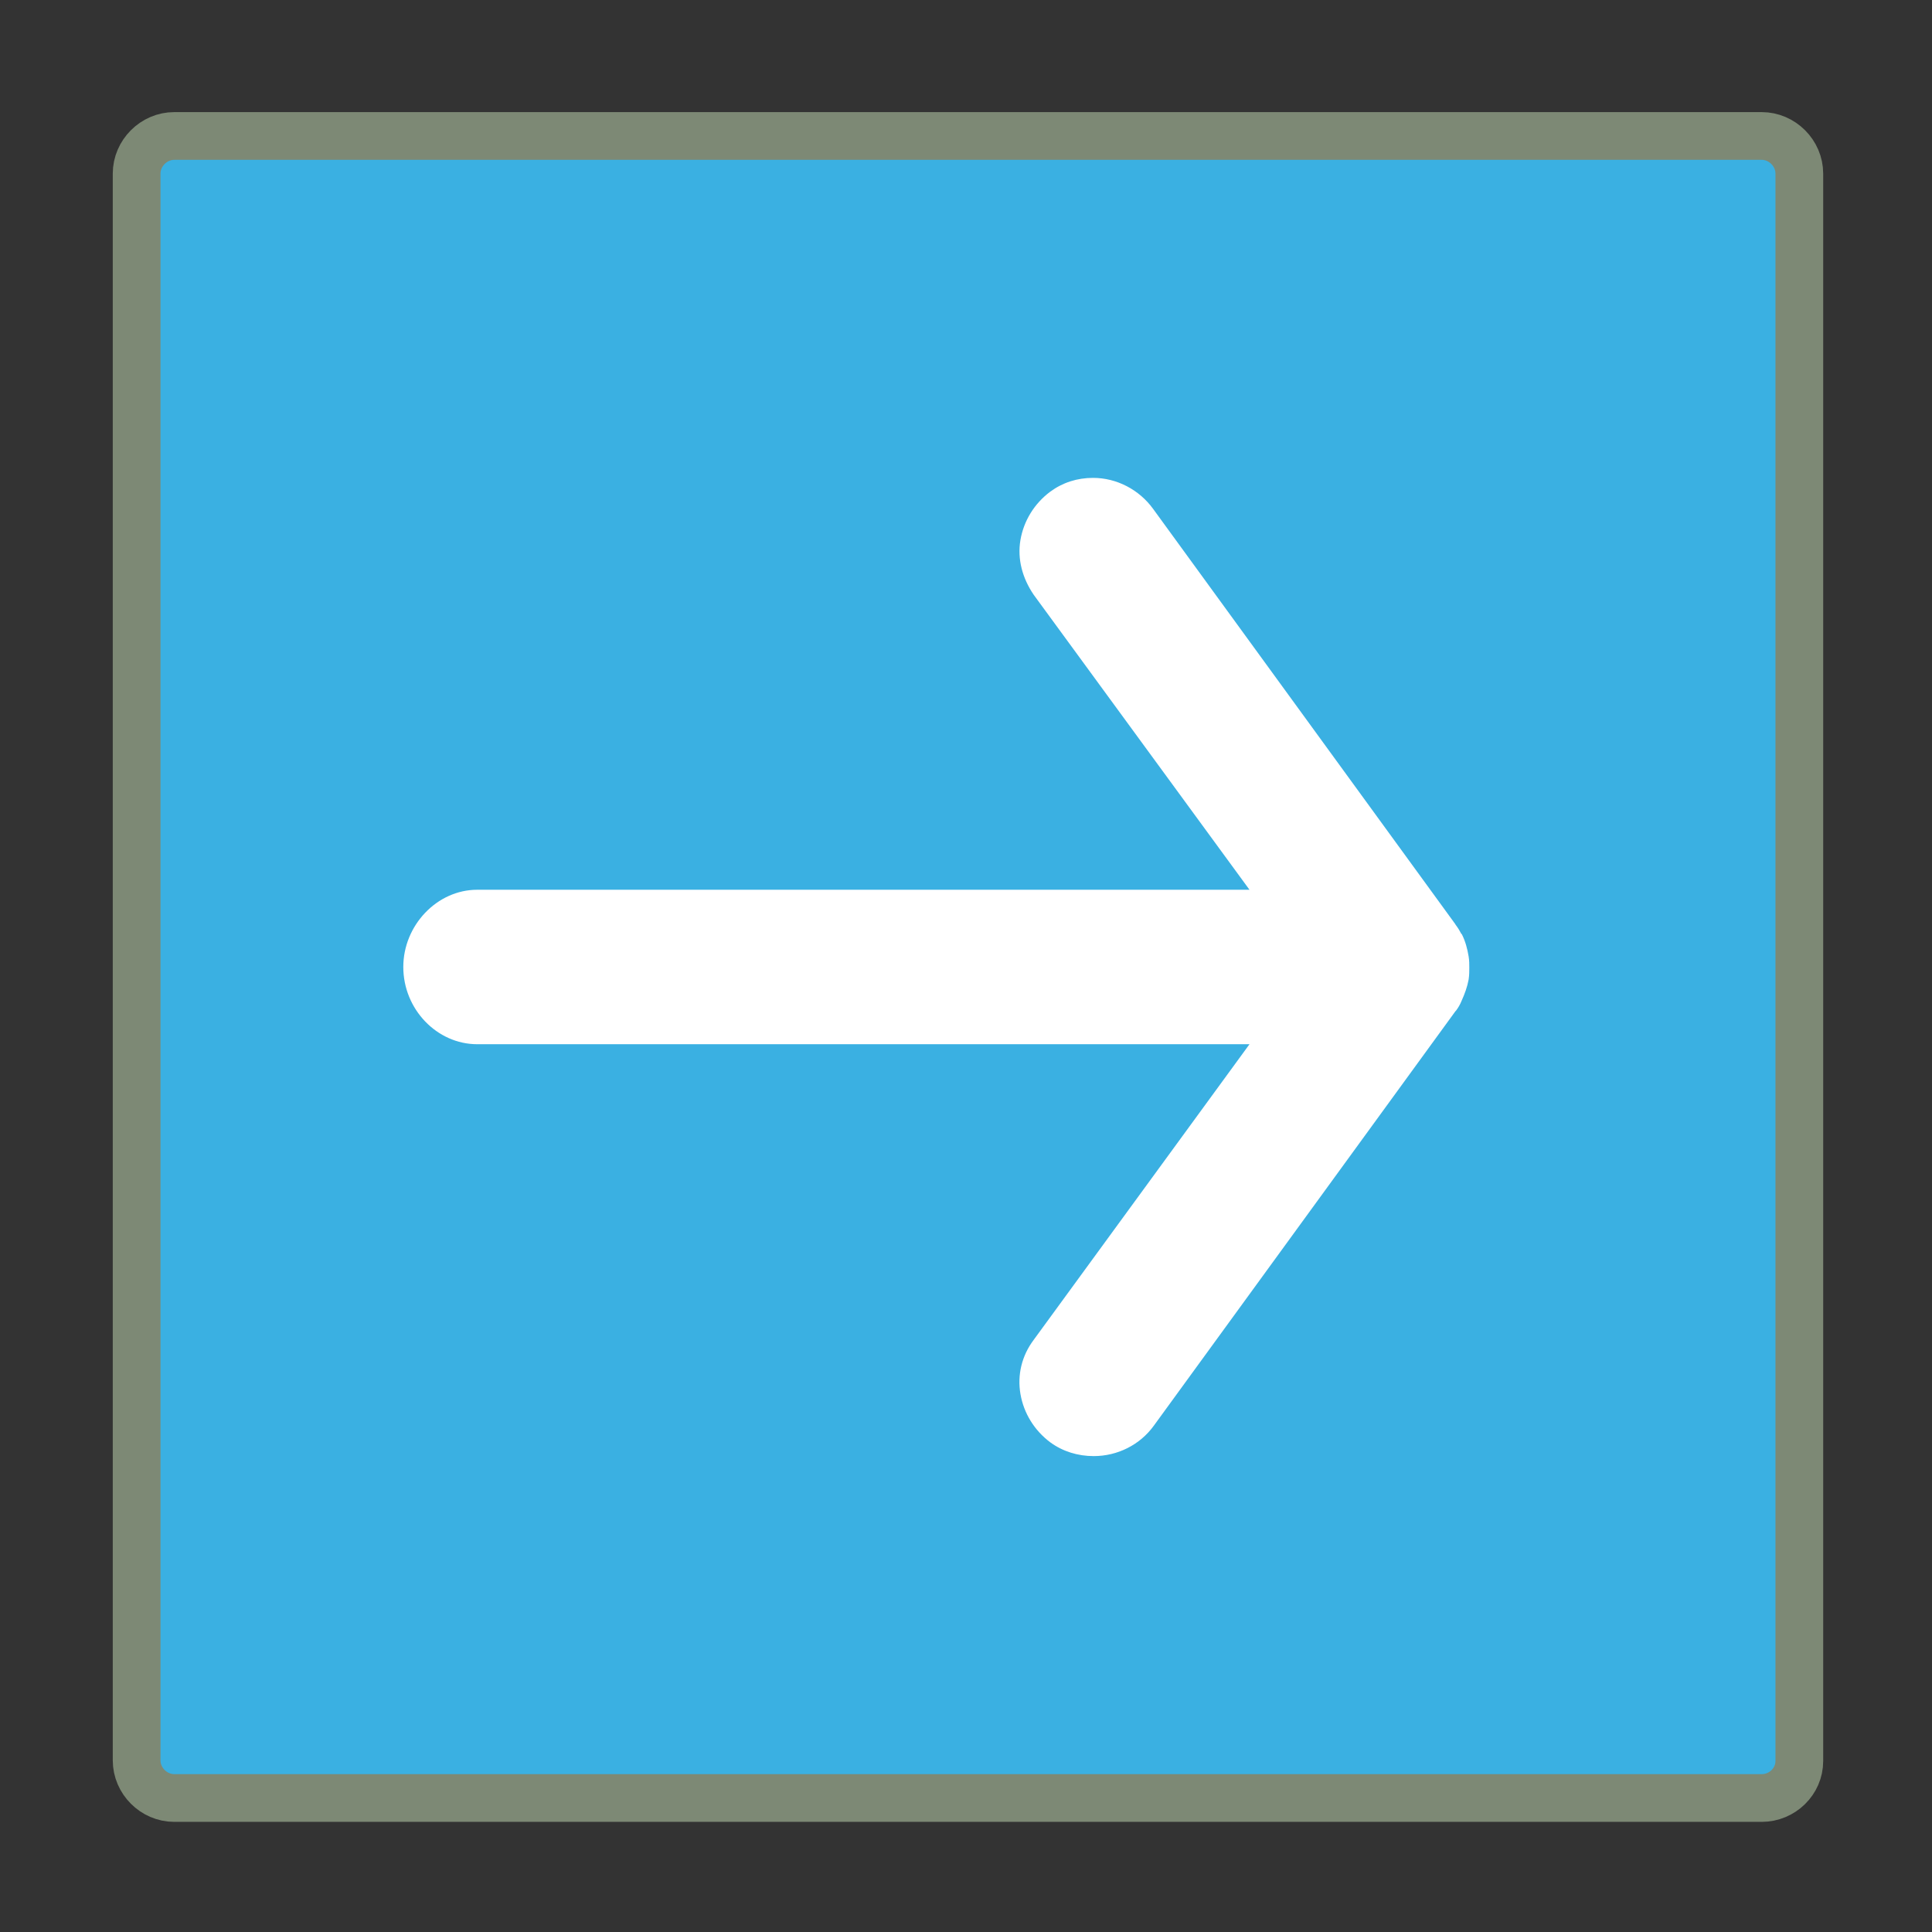
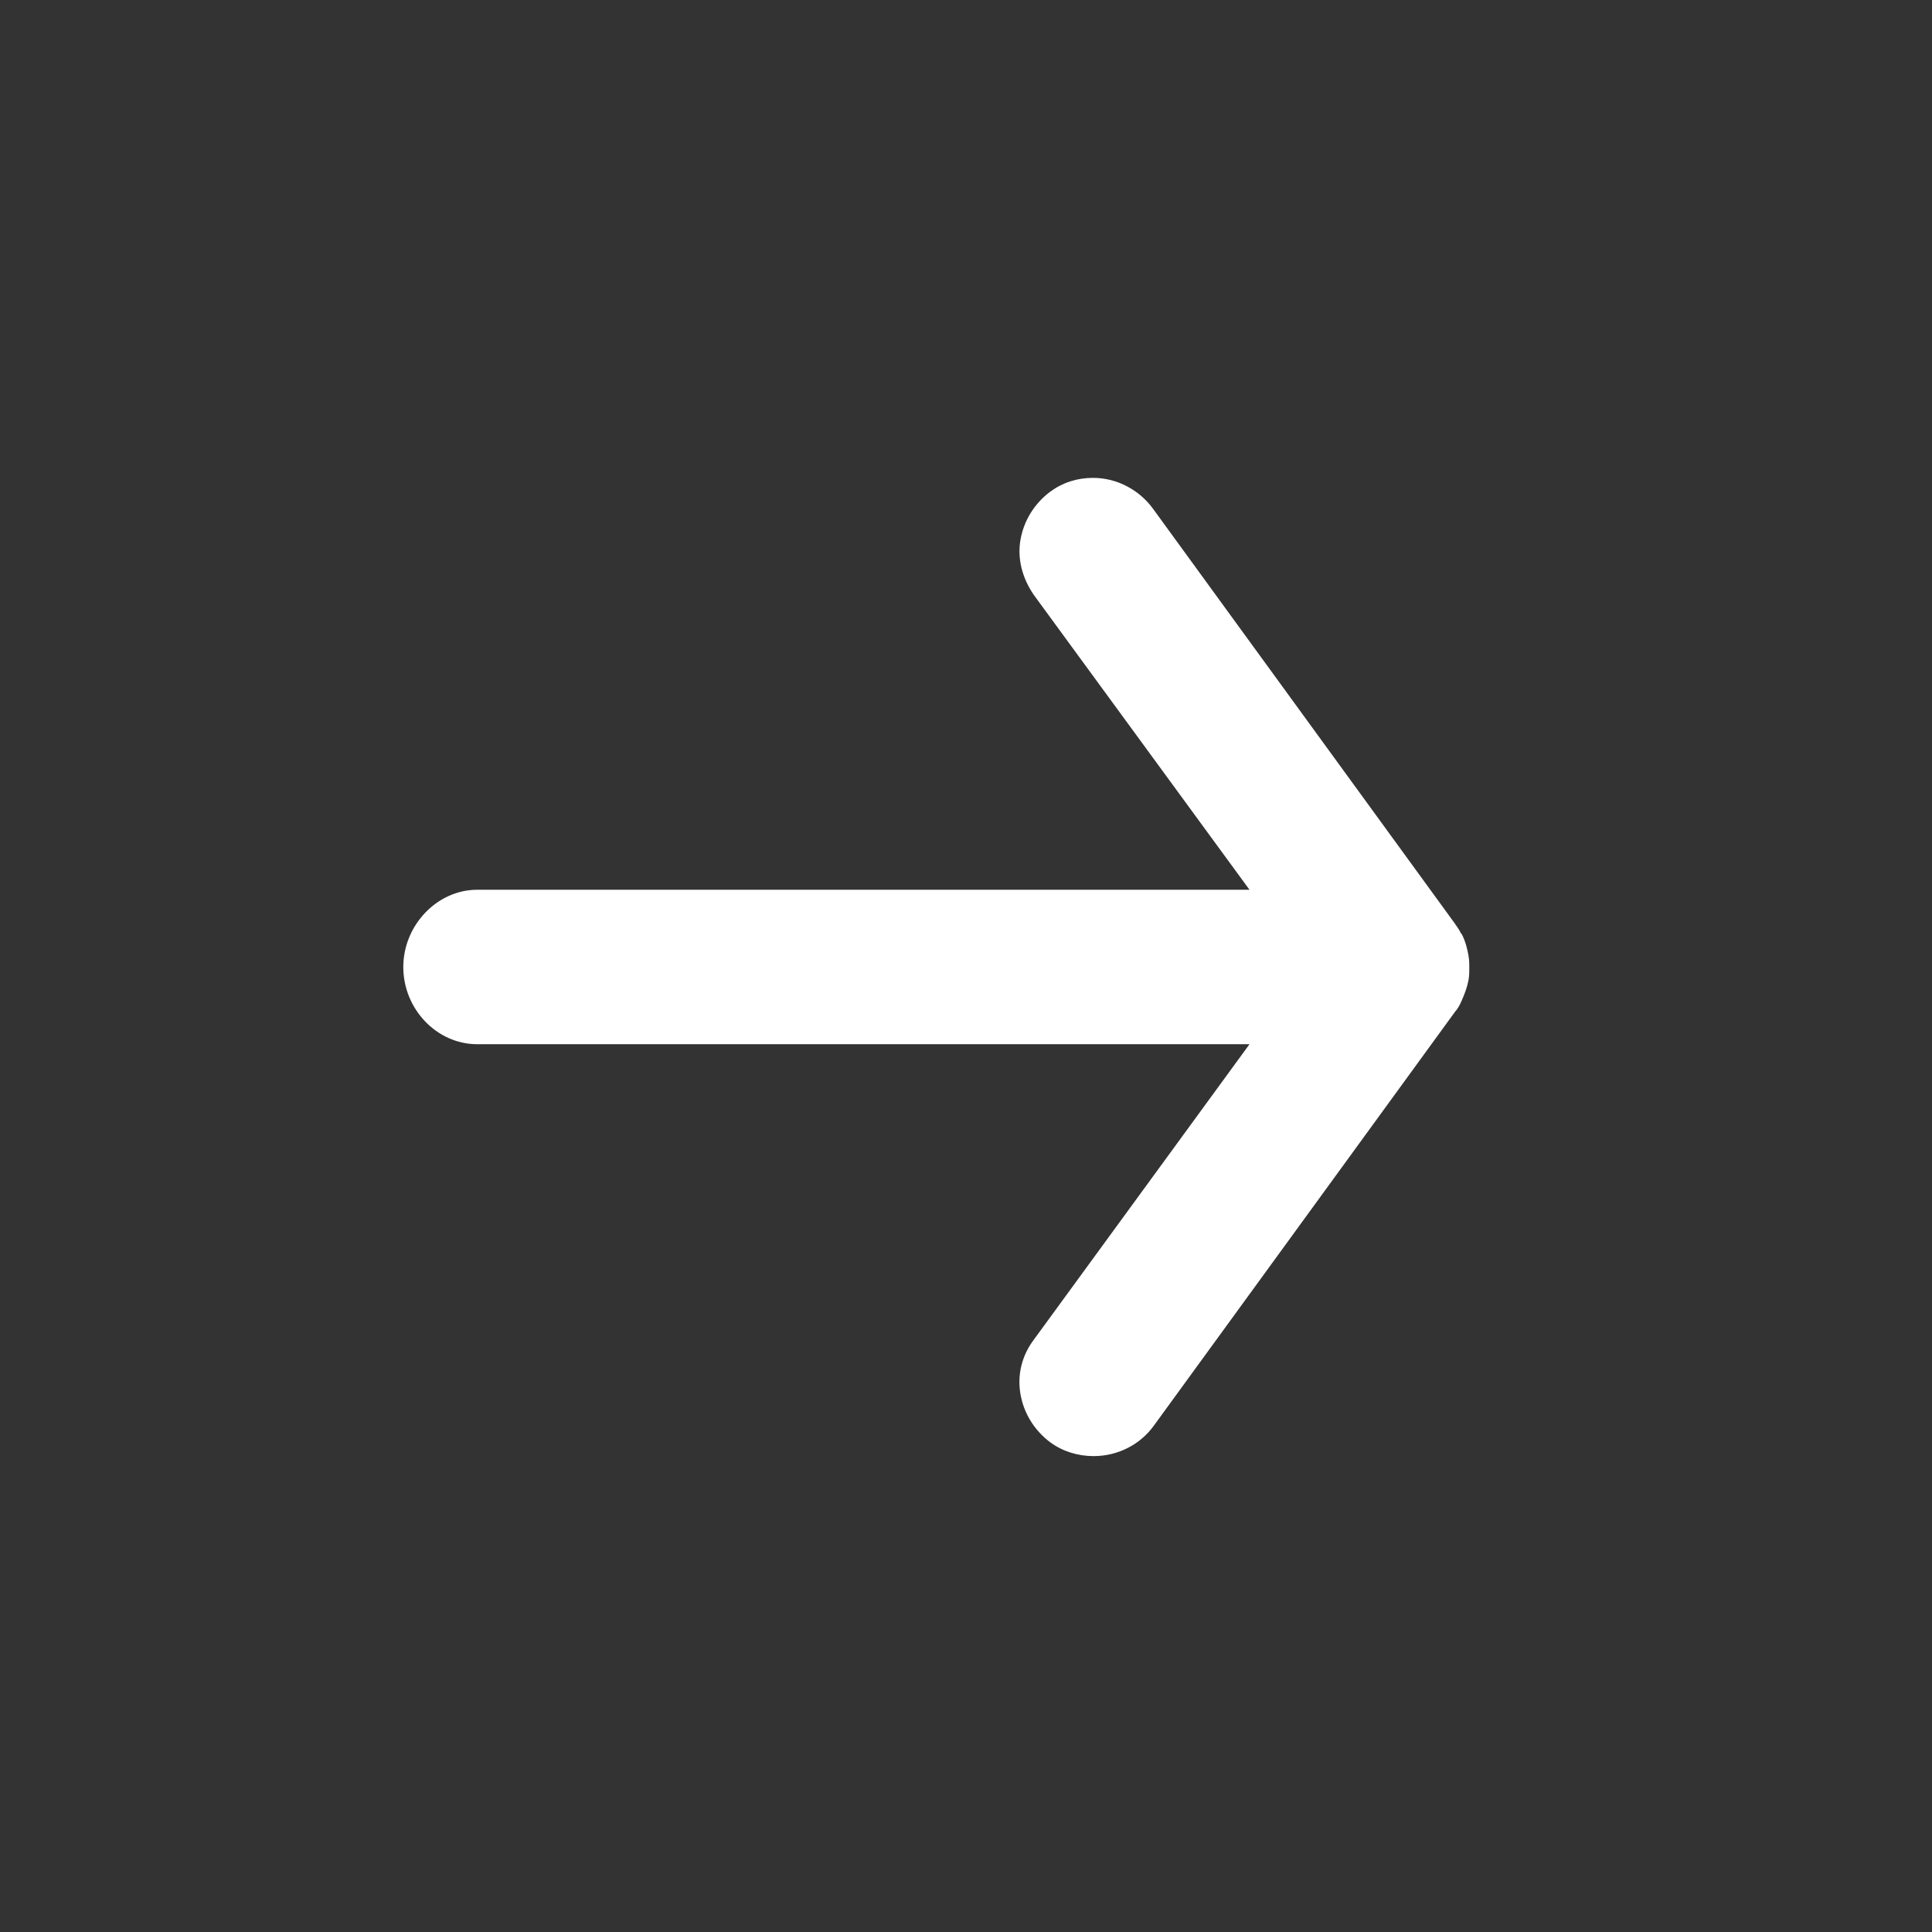
<svg xmlns="http://www.w3.org/2000/svg" xmlns:ns1="http://sodipodi.sourceforge.net/DTD/sodipodi-0.dtd" xmlns:ns2="http://www.inkscape.org/namespaces/inkscape" version="1.1" id="Capa_1" x="0px" y="0px" viewBox="0 0 292.7 292.7" enable-background="new 0 0 292.7 292.7" xml:space="preserve" ns1:docname="next_arrow_right_icon_141934.svg" ns2:version="1.0.1 (3bc2e813f5, 2020-09-07)">
  <rect x="0" y="0" width="292.7" height="292.7" fill="#333333" stroke="none" />
  <style id="style15" />
  <defs id="defs11" />
  <ns1:namedview pagecolor="#ffffff" bordercolor="#666666" borderopacity="1" objecttolerance="10" gridtolerance="10" guidetolerance="10" ns2:pageopacity="0" ns2:pageshadow="2" ns2:window-width="1366" ns2:window-height="716" id="namedview9" showgrid="false" ns2:zoom="1.872224" ns2:cx="134.59928" ns2:cy="146.35001" ns2:window-x="-8" ns2:window-y="-8" ns2:window-maximized="1" ns2:current-layer="Capa_1" />
-   <path fill="#7D8975" stroke="#7D8975" stroke-width="7.231" stroke-miterlimit="10" d="M266.9,272.4H26.4c-3.1,0-5.7-2.6-5.7-5.7  V26.3c0-3.1,2.6-5.7,5.7-5.7h240.5c3.1,0,5.7,2.6,5.7,5.7v240.5C272.6,269.9,270,272.4,266.9,272.4z" id="path2" style="fill:#3ab0e2;fill-opacity:1" />
  <path fill="#FFFFFF" d="M61.1,146.5c0,6.4,5.1,11.7,11.2,11.7h117L156.6,203c-1.8,2.4-2.5,5.3-2,8.2c0.5,2.9,2.1,5.5,4.5,7.3  c1.9,1.4,4.2,2.1,6.6,2.1c3.6,0,7-1.7,9.1-4.6l45.7-62.8c0,0,0.1-0.1,0.1-0.1c0.3-0.4,0.6-0.9,0.8-1.4c0.5-1.1,0.9-2.2,1.1-3.3  c0.1-0.7,0.1-1.2,0.1-1.8c0-0.5,0-1.1-0.1-1.7c-0.2-1.2-0.5-2.3-1-3.3c0,0,0-0.1-0.1-0.1c-0.2-0.4-0.5-0.9-0.8-1.3  c-0.1-0.1-0.1-0.2-0.2-0.3l-45.7-62.8c-2.1-2.9-5.5-4.7-9.1-4.7c-2.4,0-4.6,0.7-6.5,2.1c-2.4,1.8-4,4.4-4.5,7.3  c-0.5,2.9,0.3,5.8,2,8.3l32.7,44.7h-117C66.2,134.8,61.1,140.2,61.1,146.5z" id="path4" />
-   <path fill="#FFFFFF" d="M66.3,146.5c0-3.5,2.8-6.5,6-6.5h122.1c1,0,1.9-0.6,2.3-1.4c0.4-0.9,0.4-1.9-0.2-2.7L160.8,87  c-0.9-1.3-1.3-2.8-1.1-4.4c0.2-1.6,1.1-2.9,2.4-3.9c1-0.7,2.2-1.1,3.5-1.1c1.9,0,3.8,0.9,4.9,2.5l45.6,62.7c0,0.1,0.1,0.1,0.1,0.2  c0.2,0.2,0.3,0.5,0.5,0.7c0,0,0,0,0,0c0.3,0.6,0.5,1.2,0.6,1.8c0.1,0.4,0.1,0.7,0.1,1s0,0.6-0.1,0.9c-0.1,0.7-0.3,1.2-0.6,1.8  c-0.1,0.3-0.3,0.6-0.5,0.8c0,0,0,0.1-0.1,0.1l-45.6,62.7c-1.1,1.6-2.9,2.5-4.9,2.5c-1.3,0-2.5-0.4-3.5-1.1c-1.3-1-2.2-2.3-2.4-3.9  c-0.2-1.5,0.1-3,1.1-4.3l35.7-48.9c0.6-0.8,0.7-1.8,0.2-2.7c-0.4-0.9-1.3-1.4-2.3-1.4H72.3C69.1,153,66.3,150,66.3,146.5z" id="path6" />
</svg>